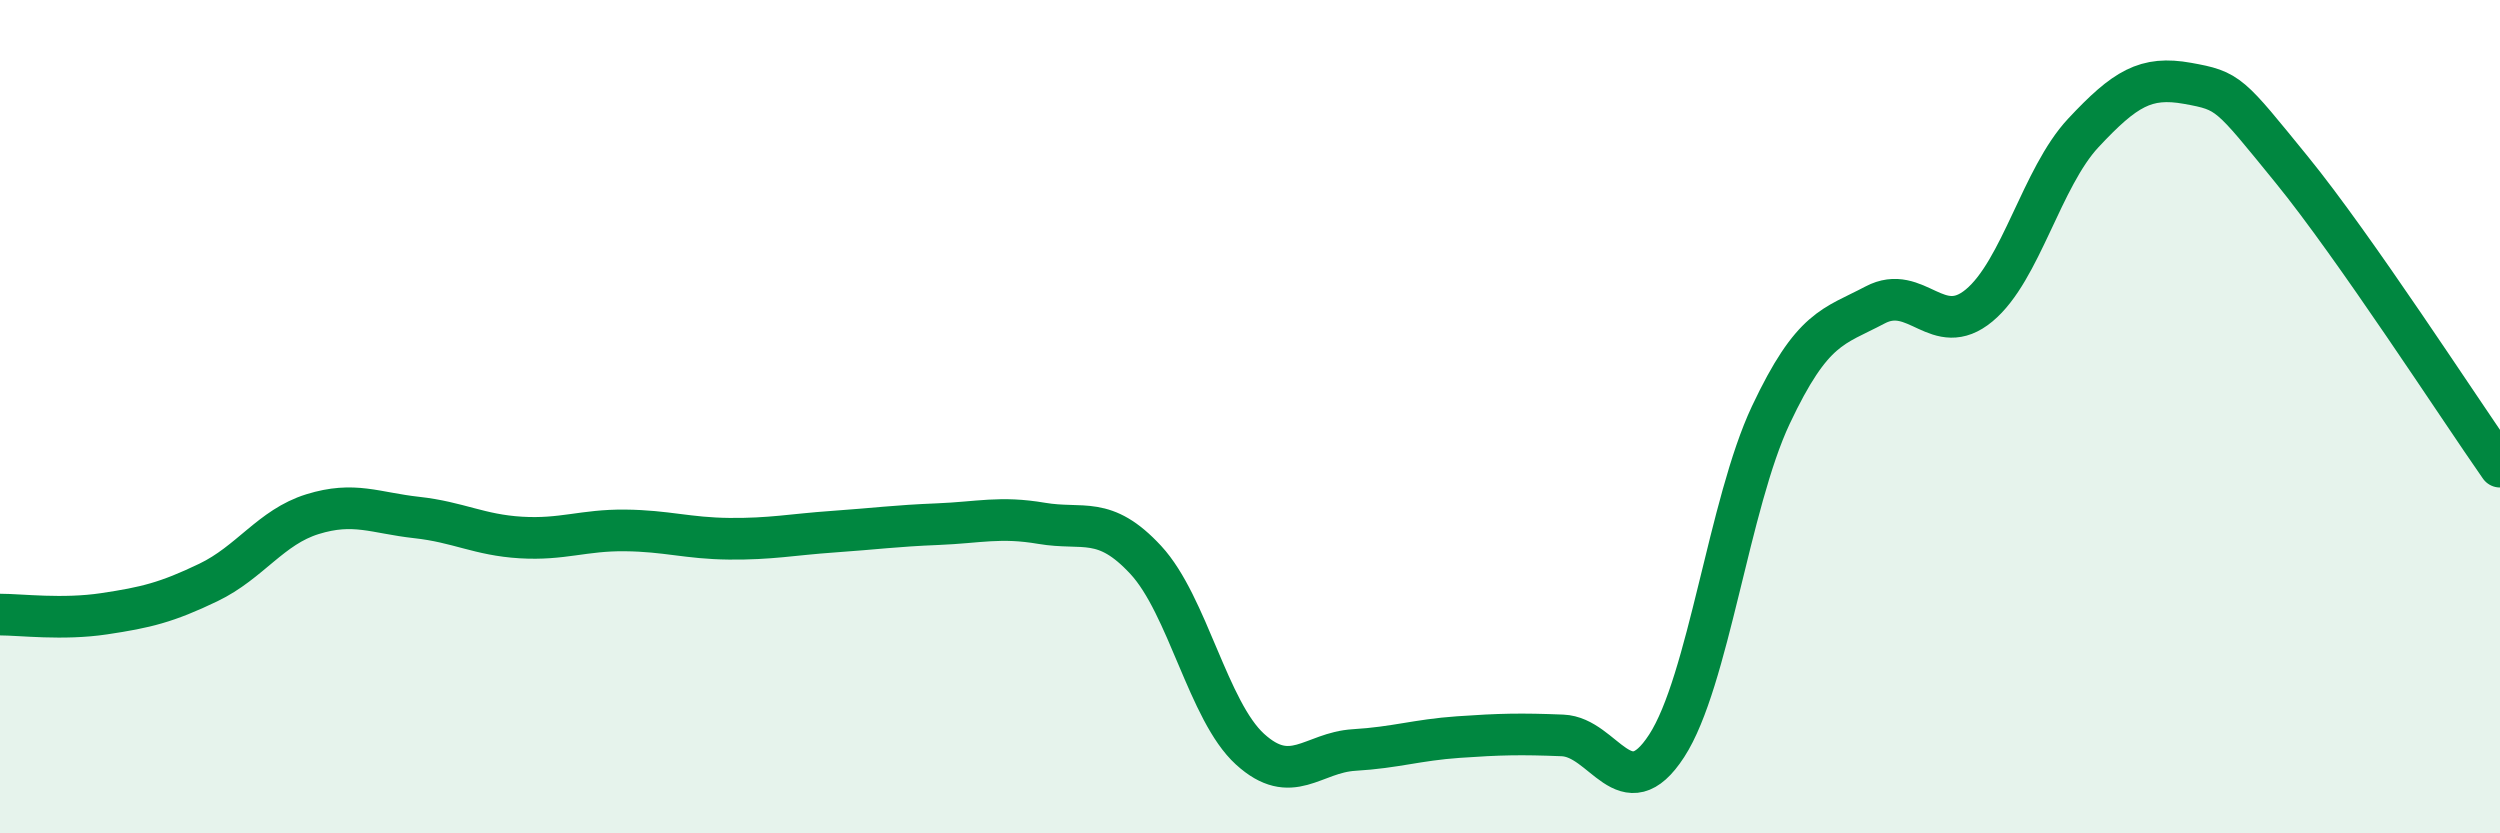
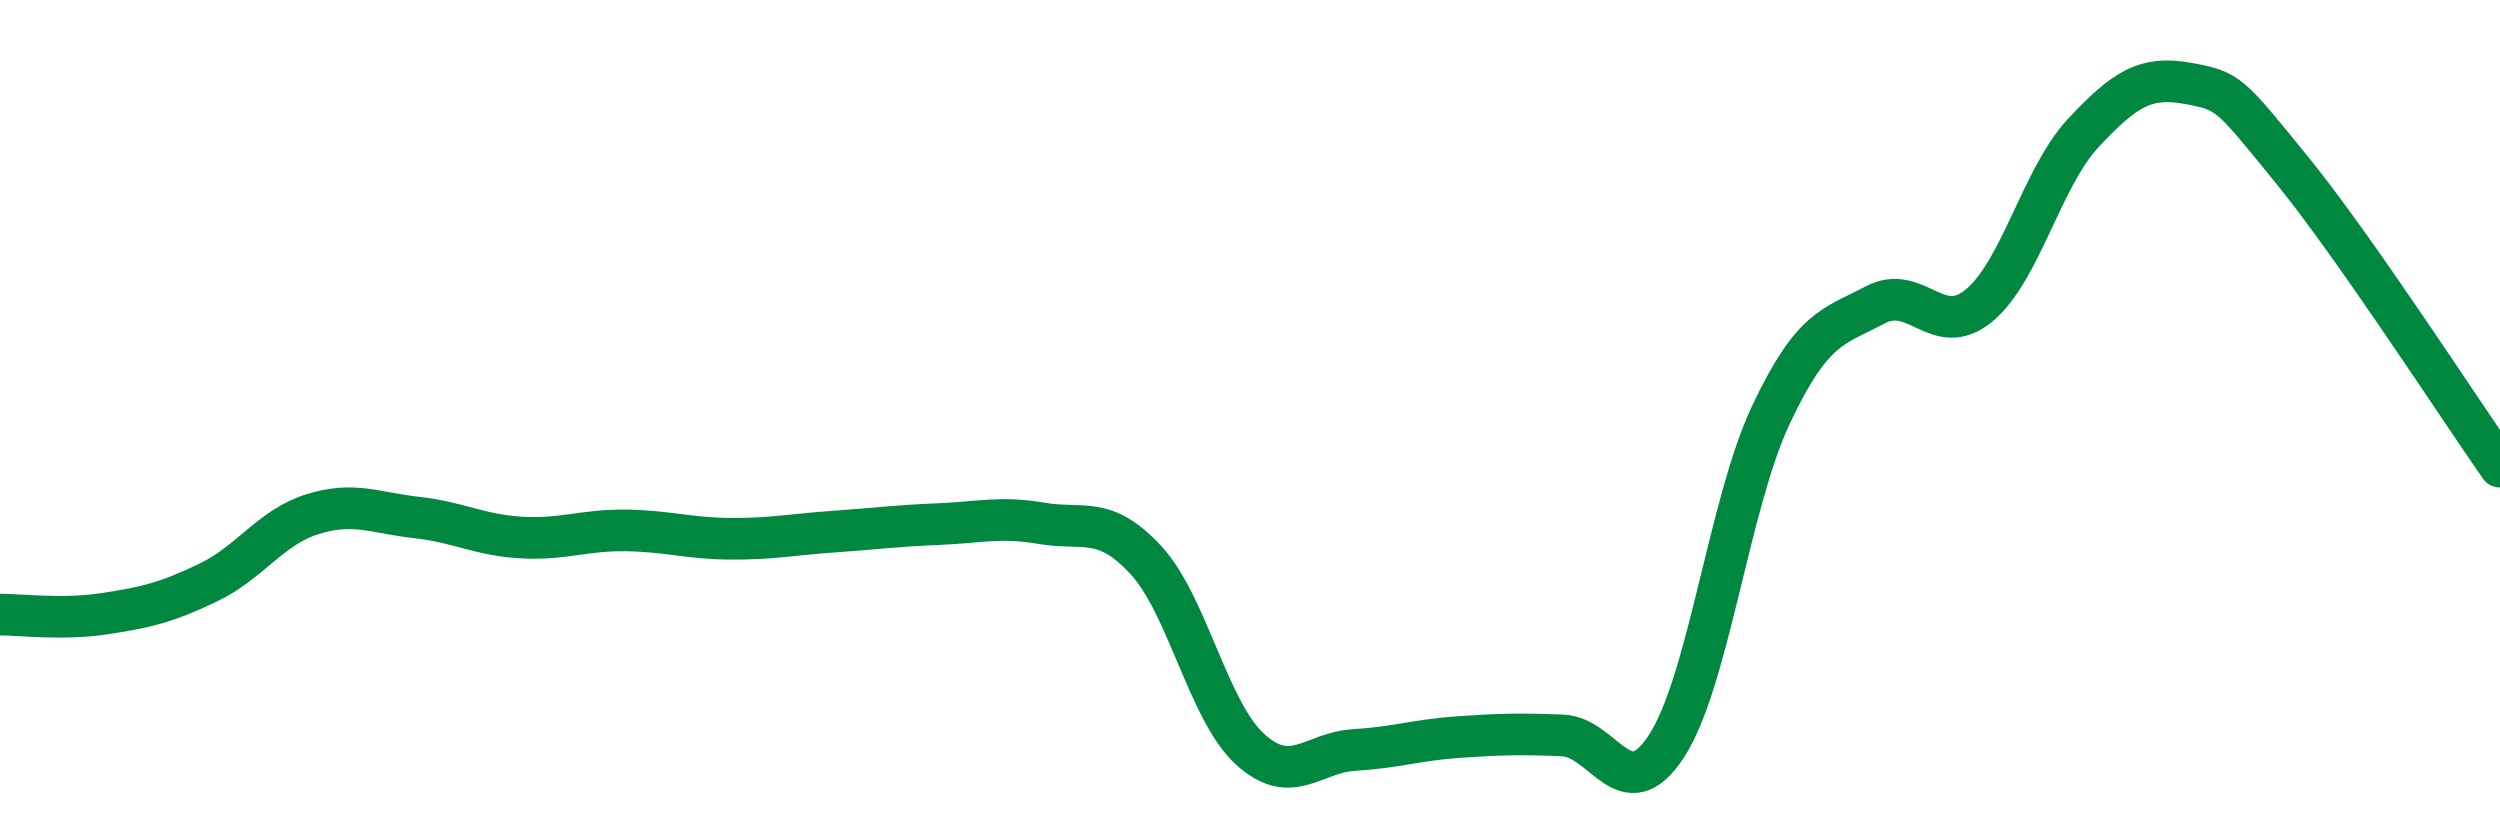
<svg xmlns="http://www.w3.org/2000/svg" width="60" height="20" viewBox="0 0 60 20">
-   <path d="M 0,14.75 C 0.5,14.75 1.5,14.88 2.5,14.73 C 3.5,14.58 4,14.46 5,13.98 C 6,13.5 6.5,12.65 7.5,12.34 C 8.5,12.03 9,12.31 10,12.42 C 11,12.53 11.5,12.84 12.5,12.9 C 13.5,12.96 14,12.72 15,12.73 C 16,12.74 16.5,12.92 17.5,12.93 C 18.5,12.94 19,12.83 20,12.76 C 21,12.69 21.5,12.62 22.5,12.58 C 23.5,12.54 24,12.39 25,12.56 C 26,12.73 26.5,12.36 27.5,13.44 C 28.5,14.52 29,17.07 30,17.98 C 31,18.89 31.5,18.06 32.5,18 C 33.5,17.94 34,17.76 35,17.69 C 36,17.62 36.5,17.61 37.5,17.65 C 38.5,17.69 39,19.44 40,17.9 C 41,16.36 41.5,12.08 42.5,9.96 C 43.5,7.84 44,7.85 45,7.32 C 46,6.79 46.5,8.16 47.5,7.33 C 48.5,6.5 49,4.26 50,3.19 C 51,2.12 51.5,1.82 52.5,2 C 53.5,2.18 53.5,2.23 55,4.07 C 56.5,5.91 59,9.77 60,11.2L60 20L0 20Z" fill="#008740" opacity="0.1" stroke-linecap="round" stroke-linejoin="round" />
  <path d="M 0,14.75 C 0.5,14.75 1.5,14.88 2.5,14.73 C 3.5,14.58 4,14.46 5,13.98 C 6,13.5 6.5,12.65 7.5,12.34 C 8.5,12.03 9,12.31 10,12.42 C 11,12.53 11.5,12.84 12.5,12.9 C 13.5,12.96 14,12.72 15,12.73 C 16,12.74 16.5,12.92 17.5,12.93 C 18.5,12.94 19,12.83 20,12.76 C 21,12.69 21.5,12.62 22.5,12.58 C 23.5,12.54 24,12.39 25,12.56 C 26,12.73 26.5,12.36 27.5,13.44 C 28.5,14.52 29,17.07 30,17.98 C 31,18.89 31.5,18.06 32.5,18 C 33.5,17.94 34,17.76 35,17.69 C 36,17.62 36.5,17.61 37.5,17.65 C 38.5,17.69 39,19.44 40,17.9 C 41,16.36 41.5,12.08 42.5,9.96 C 43.5,7.84 44,7.85 45,7.32 C 46,6.79 46.5,8.16 47.5,7.33 C 48.5,6.5 49,4.26 50,3.19 C 51,2.12 51.5,1.82 52.5,2 C 53.5,2.18 53.5,2.23 55,4.07 C 56.5,5.91 59,9.77 60,11.2" stroke="#008740" stroke-width="1" fill="none" stroke-linecap="round" stroke-linejoin="round" />
</svg>